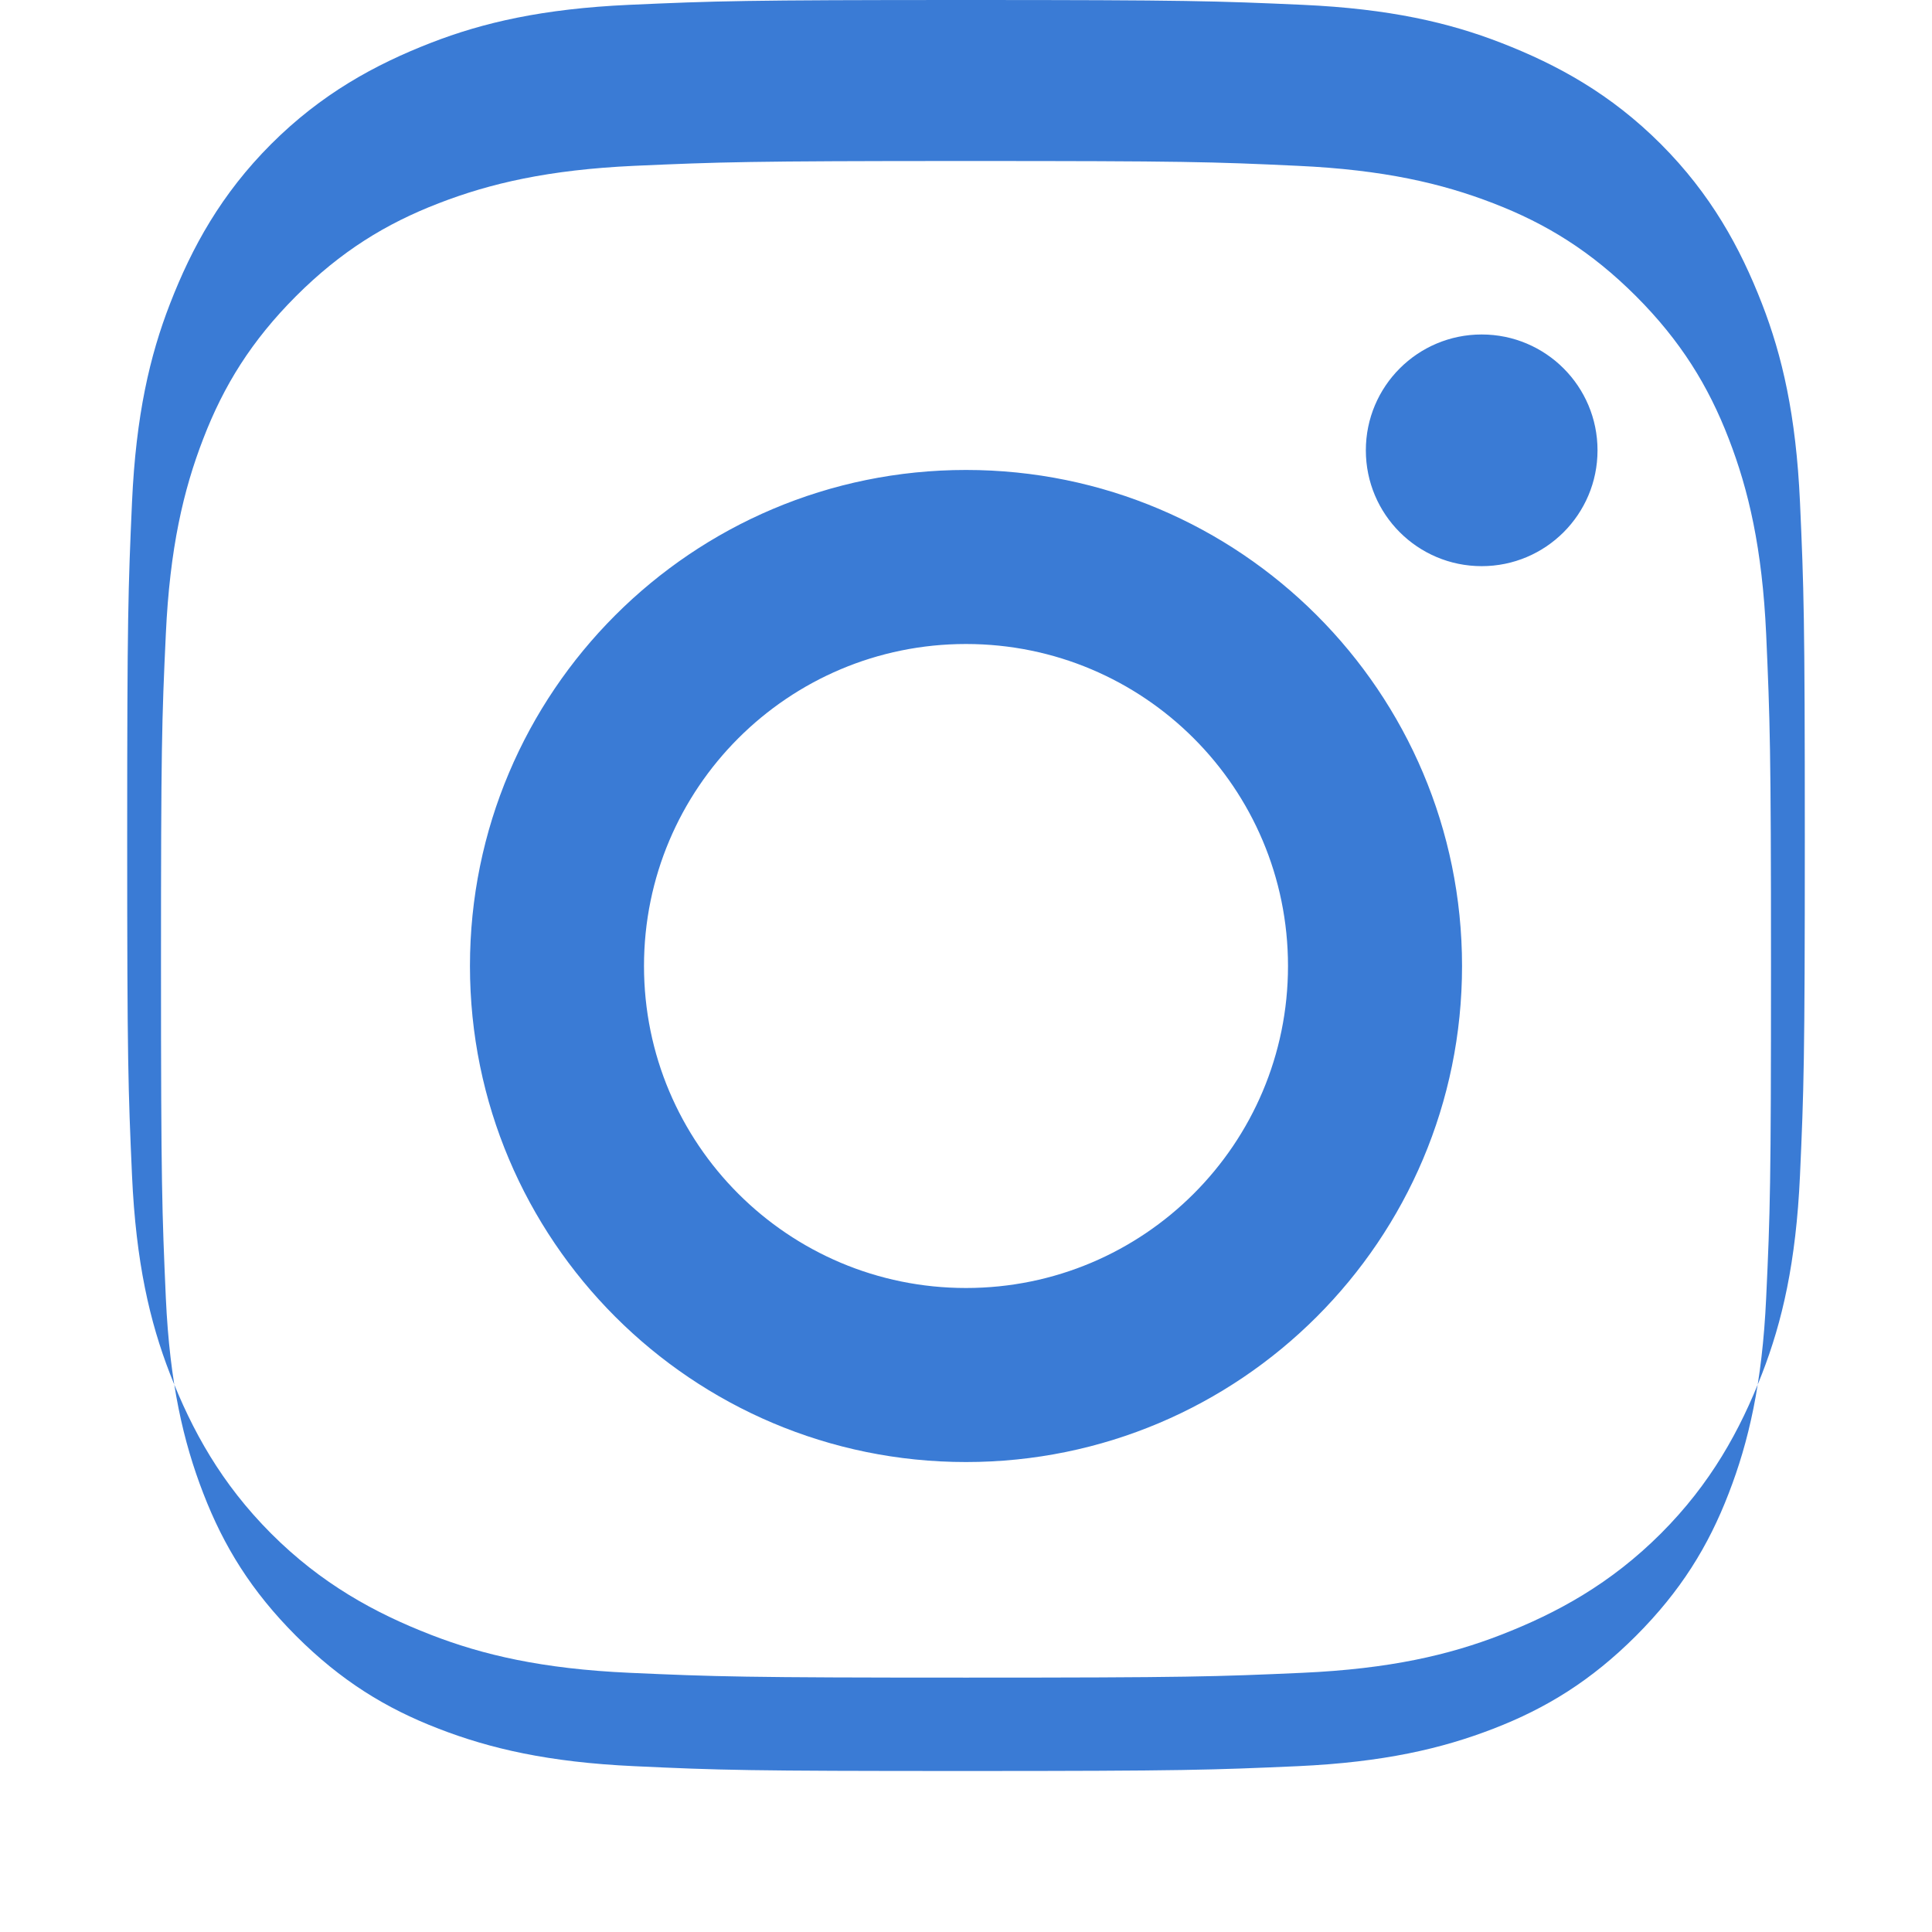
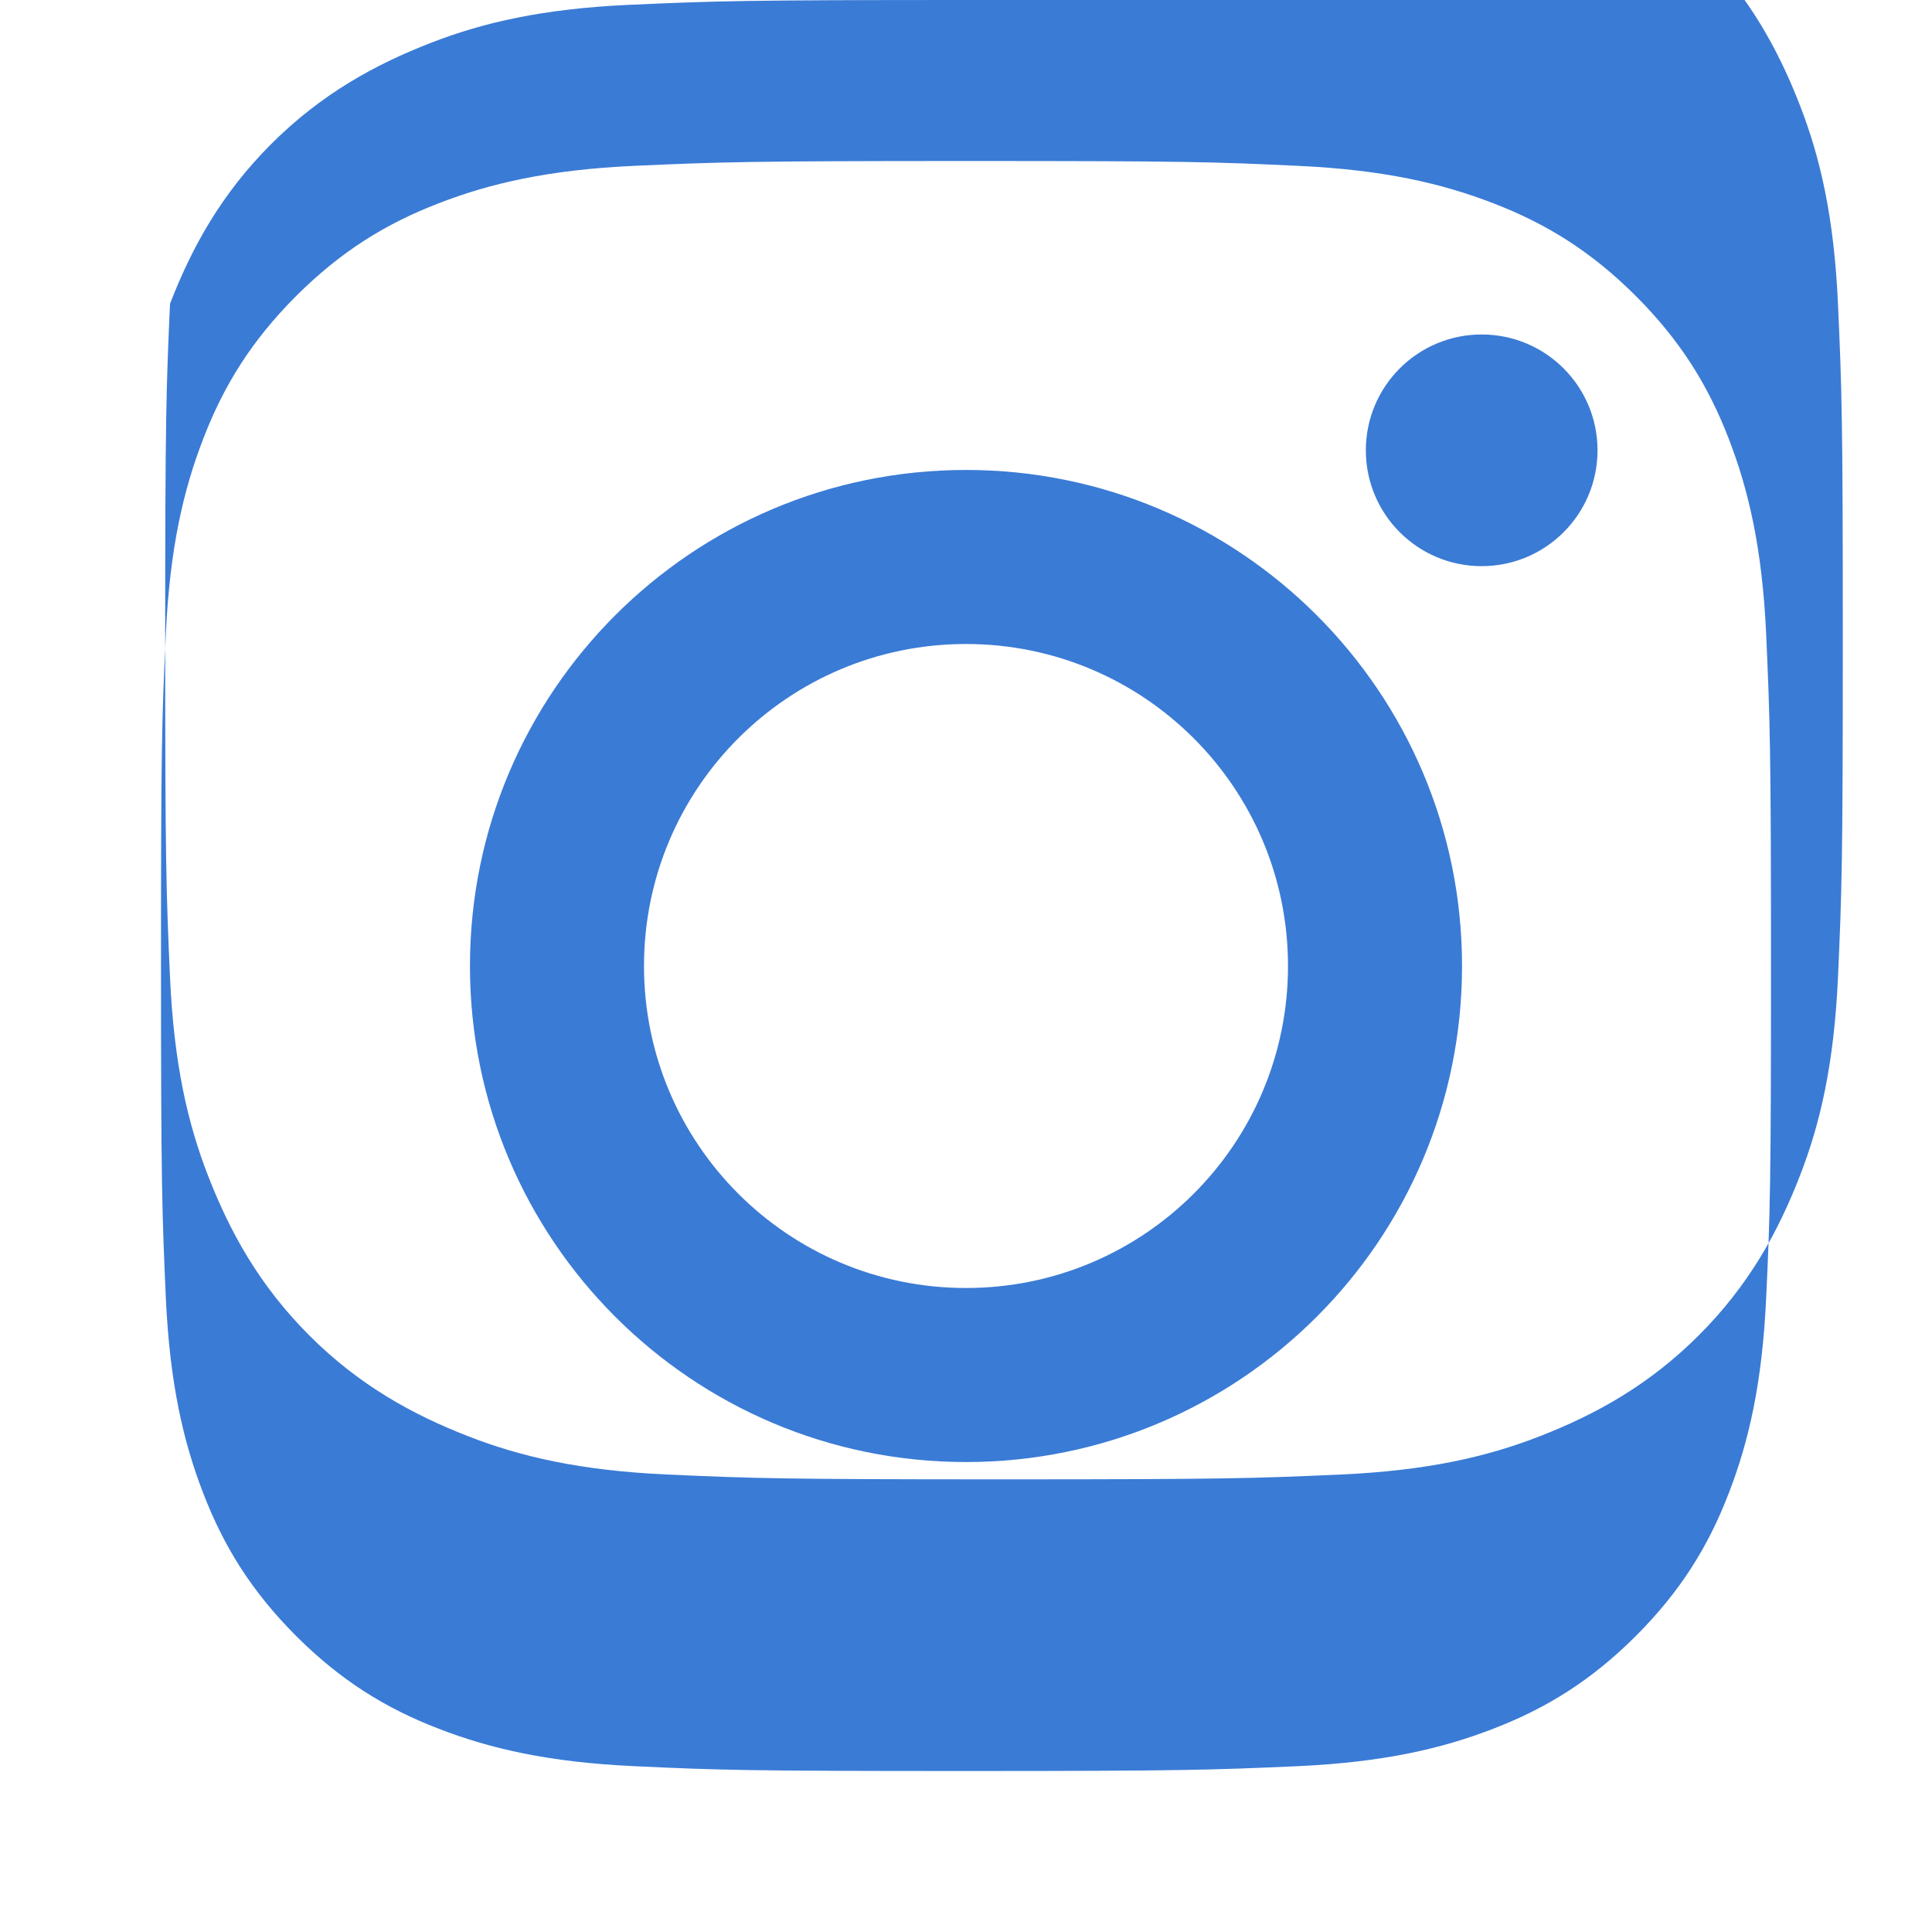
<svg xmlns="http://www.w3.org/2000/svg" viewBox="0 0 24 24" width="24" height="24">
-   <path fill="#3a7bd5" d="M12,2c2.717,0 3.056,0.01 4.122,0.06c1.065,0.049 1.79,0.218 2.428,0.465c0.66,0.254 1.216,0.598 1.772,1.153c0.555,0.556 0.899,1.113 1.153,1.772c0.247,0.638 0.416,1.363 0.465,2.428c0.047,1.066 0.06,1.405 0.06,4.122c0,2.717 -0.01,3.056 -0.06,4.122c-0.049,1.065 -0.218,1.79 -0.465,2.428c-0.254,0.66 -0.598,1.216 -1.153,1.772c-0.556,0.555 -1.113,0.899 -1.772,1.153c-0.638,0.247 -1.363,0.416 -2.428,0.465c-1.066,0.047 -1.405,0.06 -4.122,0.06c-2.717,0 -3.056,-0.01 -4.122,-0.06c-1.065,-0.049 -1.79,-0.218 -2.428,-0.465c-0.66,-0.254 -1.216,-0.598 -1.772,-1.153c-0.555,-0.556 -0.899,-1.113 -1.153,-1.772c-0.247,-0.638 -0.416,-1.363 -0.465,-2.428c-0.047,-1.066 -0.06,-1.405 -0.06,-4.122c0,-2.717 0.01,-3.056 0.06,-4.122c0.049,-1.065 0.218,-1.79 0.465,-2.428c0.254,-0.66 0.598,-1.216 1.153,-1.772c0.556,-0.555 1.113,-0.899 1.772,-1.153c0.638,-0.247 1.363,-0.416 2.428,-0.465c1.066,-0.047 1.405,-0.06 4.122,-0.06zM12,0c-2.761,0 -3.108,0.012 -4.184,0.06c-1.079,0.049 -1.817,0.221 -2.463,0.472c-0.7,0.272 -1.362,0.636 -1.984,1.257c-0.621,0.621 -0.985,1.283 -1.257,1.984c-0.251,0.646 -0.423,1.384 -0.472,2.463c-0.048,1.076 -0.06,1.423 -0.06,4.184c0,2.761 0.012,3.108 0.06,4.184c0.049,1.079 0.221,1.817 0.472,2.463c0.272,0.7 0.636,1.362 1.257,1.984c0.621,0.621 1.283,0.985 1.984,1.257c0.646,0.251 1.384,0.423 2.463,0.472c1.076,0.048 1.423,0.06 4.184,0.06c2.761,0 3.108,-0.012 4.184,-0.06c1.079,-0.049 1.817,-0.221 2.463,-0.472c0.7,-0.272 1.362,-0.636 1.984,-1.257c0.621,-0.621 0.985,-1.283 1.257,-1.984c0.251,-0.646 0.423,-1.384 0.472,-2.463c0.048,-1.076 0.06,-1.423 0.06,-4.184c0,-2.761 -0.012,-3.108 -0.06,-4.184c-0.049,-1.079 -0.221,-1.817 -0.472,-2.463c-0.272,-0.7 -0.636,-1.362 -1.257,-1.984c-0.621,-0.621 -1.283,-0.985 -1.984,-1.257c-0.646,-0.251 -1.384,-0.423 -2.463,-0.472c-1.076,-0.048 -1.423,-0.06 -4.184,-0.06zM12,5.838c-3.403,0 -6.162,2.759 -6.162,6.162c0,3.403 2.759,6.162 6.162,6.162c3.403,0 6.162,-2.759 6.162,-6.162c0,-3.403 -2.759,-6.162 -6.162,-6.162zM12,16c-2.21,0 -4,-1.79 -4,-4c0,-2.21 1.79,-4 4,-4c2.21,0 4,1.79 4,4c0,2.21 -1.79,4 -4,4zM18.406,4.155c-0.795,0 -1.439,0.644 -1.439,1.439c0,0.795 0.644,1.439 1.439,1.439c0.795,0 1.439,-0.644 1.439,-1.439c0,-0.795 -0.644,-1.439 -1.439,-1.439z" />
+   <path fill="#3a7bd5" d="M12,2c2.717,0 3.056,0.01 4.122,0.06c1.065,0.049 1.79,0.218 2.428,0.465c0.66,0.254 1.216,0.598 1.772,1.153c0.555,0.556 0.899,1.113 1.153,1.772c0.247,0.638 0.416,1.363 0.465,2.428c0.047,1.066 0.06,1.405 0.06,4.122c0,2.717 -0.01,3.056 -0.06,4.122c-0.049,1.065 -0.218,1.79 -0.465,2.428c-0.254,0.66 -0.598,1.216 -1.153,1.772c-0.556,0.555 -1.113,0.899 -1.772,1.153c-0.638,0.247 -1.363,0.416 -2.428,0.465c-1.066,0.047 -1.405,0.06 -4.122,0.06c-2.717,0 -3.056,-0.01 -4.122,-0.06c-1.065,-0.049 -1.79,-0.218 -2.428,-0.465c-0.66,-0.254 -1.216,-0.598 -1.772,-1.153c-0.555,-0.556 -0.899,-1.113 -1.153,-1.772c-0.247,-0.638 -0.416,-1.363 -0.465,-2.428c-0.047,-1.066 -0.06,-1.405 -0.06,-4.122c0,-2.717 0.01,-3.056 0.06,-4.122c0.049,-1.065 0.218,-1.79 0.465,-2.428c0.254,-0.66 0.598,-1.216 1.153,-1.772c0.556,-0.555 1.113,-0.899 1.772,-1.153c0.638,-0.247 1.363,-0.416 2.428,-0.465c1.066,-0.047 1.405,-0.06 4.122,-0.06zM12,0c-2.761,0 -3.108,0.012 -4.184,0.06c-1.079,0.049 -1.817,0.221 -2.463,0.472c-0.7,0.272 -1.362,0.636 -1.984,1.257c-0.621,0.621 -0.985,1.283 -1.257,1.984c-0.048,1.076 -0.06,1.423 -0.06,4.184c0,2.761 0.012,3.108 0.06,4.184c0.049,1.079 0.221,1.817 0.472,2.463c0.272,0.7 0.636,1.362 1.257,1.984c0.621,0.621 1.283,0.985 1.984,1.257c0.646,0.251 1.384,0.423 2.463,0.472c1.076,0.048 1.423,0.06 4.184,0.06c2.761,0 3.108,-0.012 4.184,-0.06c1.079,-0.049 1.817,-0.221 2.463,-0.472c0.7,-0.272 1.362,-0.636 1.984,-1.257c0.621,-0.621 0.985,-1.283 1.257,-1.984c0.251,-0.646 0.423,-1.384 0.472,-2.463c0.048,-1.076 0.06,-1.423 0.06,-4.184c0,-2.761 -0.012,-3.108 -0.06,-4.184c-0.049,-1.079 -0.221,-1.817 -0.472,-2.463c-0.272,-0.7 -0.636,-1.362 -1.257,-1.984c-0.621,-0.621 -1.283,-0.985 -1.984,-1.257c-0.646,-0.251 -1.384,-0.423 -2.463,-0.472c-1.076,-0.048 -1.423,-0.06 -4.184,-0.06zM12,5.838c-3.403,0 -6.162,2.759 -6.162,6.162c0,3.403 2.759,6.162 6.162,6.162c3.403,0 6.162,-2.759 6.162,-6.162c0,-3.403 -2.759,-6.162 -6.162,-6.162zM12,16c-2.21,0 -4,-1.79 -4,-4c0,-2.21 1.79,-4 4,-4c2.21,0 4,1.79 4,4c0,2.21 -1.79,4 -4,4zM18.406,4.155c-0.795,0 -1.439,0.644 -1.439,1.439c0,0.795 0.644,1.439 1.439,1.439c0.795,0 1.439,-0.644 1.439,-1.439c0,-0.795 -0.644,-1.439 -1.439,-1.439z" />
</svg>